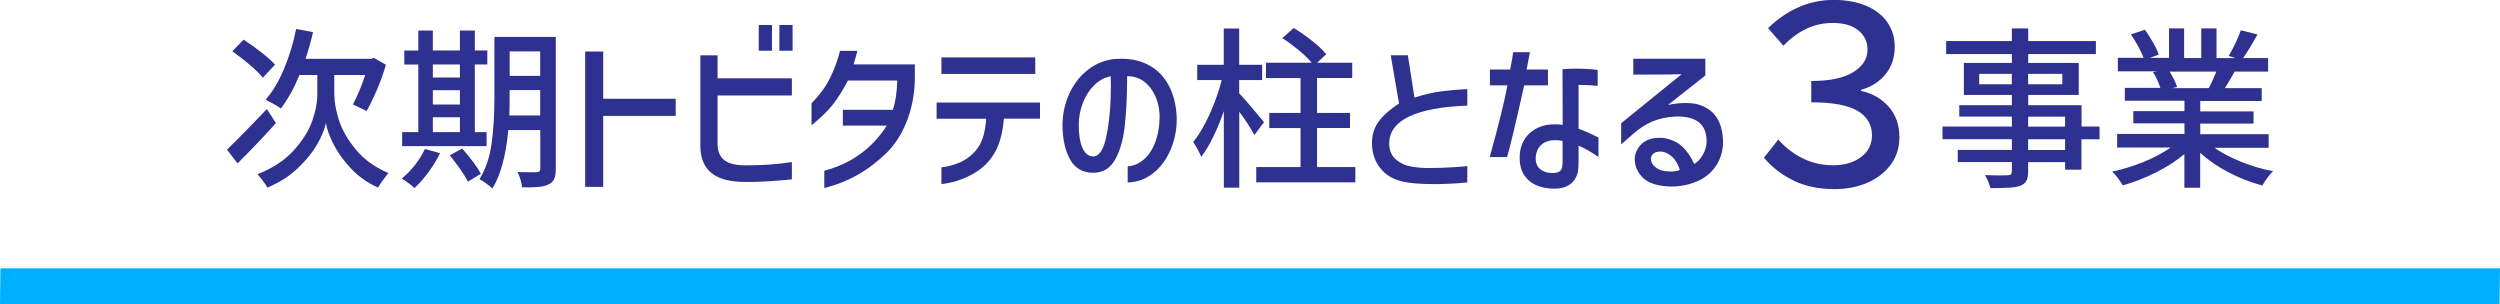
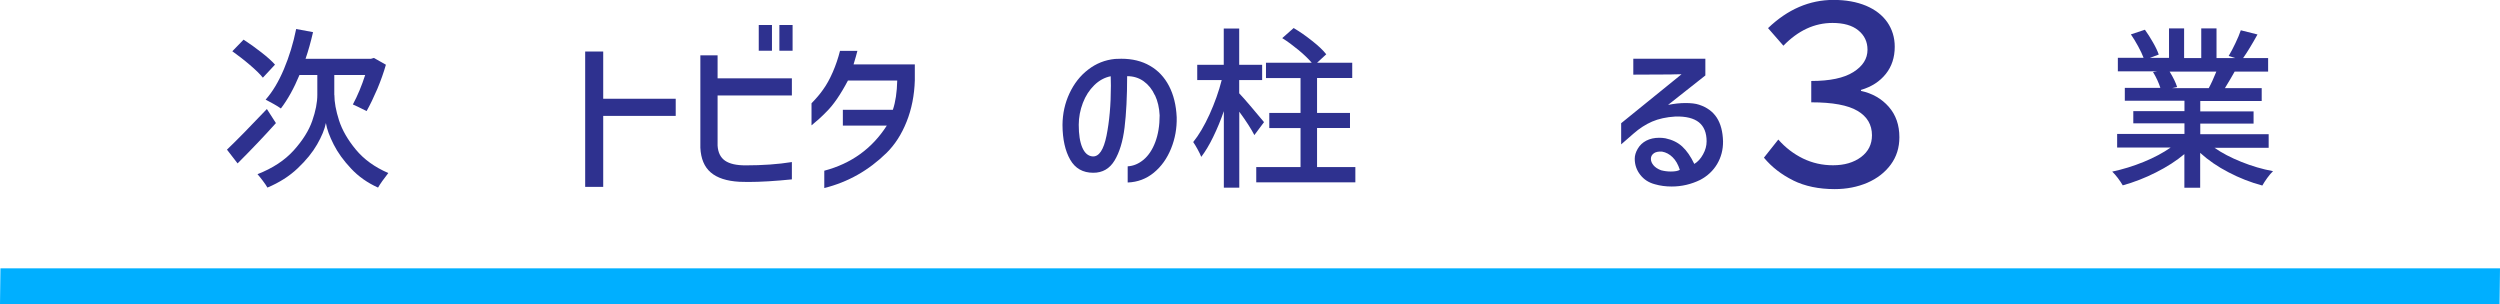
<svg xmlns="http://www.w3.org/2000/svg" viewBox="0 0 280 34.05">
  <g fill="#2e318f">
    <path d="m30.9 13.79c-1.28 1.43-2.71 2.93-4.29 4.51l-1.19-1.54c1.11-1.06 2.6-2.58 4.47-4.55l1.01 1.57zm-1.46-5.09c-.32-.4-.81-.88-1.47-1.44-.65-.56-1.31-1.06-1.95-1.52l1.26-1.3c.66.43 1.33.9 2 1.43.67.52 1.18.98 1.52 1.37zm8.01 1.94c0 .8.17 1.75.52 2.84s.98 2.18 1.88 3.27 2.11 1.97 3.64 2.63c-.52.66-.9 1.2-1.15 1.63-1.18-.53-2.19-1.24-3.02-2.13-.84-.89-1.49-1.79-1.95-2.7s-.76-1.71-.87-2.4c-.14.7-.47 1.5-.98 2.39s-1.23 1.78-2.17 2.67c-.93.89-2.07 1.61-3.4 2.17-.1-.19-.28-.45-.52-.77s-.44-.56-.59-.73c1.71-.67 3.06-1.56 4.06-2.67s1.69-2.21 2.07-3.3.57-2.06.57-2.91v-2.23h-2c-.62 1.5-1.32 2.75-2.08 3.75-.19-.14-.47-.31-.82-.51s-.65-.36-.89-.48c.78-.88 1.46-2.02 2.05-3.42s1.05-2.9 1.37-4.49l1.89.35c-.26 1.13-.54 2.12-.84 2.99h7.31l.35-.1 1.34.76c-.25.88-.57 1.78-.96 2.71-.4.93-.79 1.75-1.2 2.48-.8-.4-1.32-.65-1.54-.74.53-.98.99-2.09 1.38-3.3h-3.46v2.23z" />
-     <path d="m49.29 17.15c-.35.71-.78 1.42-1.3 2.13s-1.04 1.3-1.57 1.78c-.16-.16-.38-.34-.67-.55s-.55-.39-.77-.51c.53-.41 1.03-.92 1.49-1.51s.83-1.19 1.12-1.8l1.71.47zm5.21-2.35v1.57h-9.46v-1.57h1.81v-7.57h-1.57v-1.57h1.57v-2.24h1.63v2.23h3.03v-2.23h1.67v2.23h1.4v1.57h-1.4v7.58zm-2.99-7.58h-3.03v1.46h3.03zm-3.03 2.88v1.61h3.03v-1.61zm0 3.03v1.67h3.03v-1.67zm3.28 3.5c1.04 1.19 1.74 2.14 2.1 2.84l-1.46.87c-.18-.38-.47-.84-.85-1.39-.39-.55-.78-1.07-1.17-1.56zm10.49 2.27c0 .48-.06.86-.18 1.14s-.33.48-.63.61c-.27.14-.63.24-1.09.28-.45.05-1.08.06-1.87.05-.03-.25-.09-.54-.19-.87-.1-.34-.21-.62-.33-.84.31.01.75.02 1.32.02h.82c.16-.01.26-.05.32-.1s.09-.16.09-.31v-4.31h-3.58c-.27 2.89-.87 5.07-1.79 6.55-.14-.16-.37-.34-.67-.56s-.56-.38-.77-.49c.69-1.13 1.14-2.44 1.35-3.94s.32-3.16.32-5v-6.99h6.88v14.77zm-1.75-5.97v-2.84h-3.42v1.03c0 .79-.01 1.39-.04 1.81zm0-7.17h-3.42v2.74h3.42z" />
    <path d="m75.68 12.98h-8.12v7.95h-2.02v-15.16h2.02v5.29h8.12z" />
    <path d="m78.45 6.2h1.92v2.57h8.32v1.92h-8.32v5.62c.05.78.33 1.34.84 1.69s1.27.52 2.29.52c1.9 0 3.63-.12 5.19-.37v1.94c-1.87.19-3.5.29-4.9.29l-.97-.02c-1.43-.08-2.5-.43-3.22-1.05s-1.1-1.54-1.16-2.76v-10.35zm6.53-3.4h1.48v2.88h-1.48v-2.89zm2.31 0h1.48v2.88h-1.48v-2.89z" />
    <path d="m96.03 5.69c-.09.36-.23.87-.43 1.52h6.86v1.79c-.05 1.68-.36 3.23-.92 4.63-.56 1.41-1.31 2.57-2.24 3.49-2.01 1.97-4.33 3.28-6.98 3.94v-1.94c3.03-.8 5.36-2.49 7-5.05h-4.92v-1.77h5.6c.3-.88.46-1.98.49-3.28h-5.52c-.85 1.61-1.66 2.77-2.41 3.5-.54.56-1.1 1.06-1.67 1.52v-2.47c.54-.56.98-1.07 1.3-1.54.38-.52.74-1.17 1.08-1.95s.61-1.58.81-2.38h1.96z" />
-     <path d="m104.9 13.29v-1.81h11.58v1.81h-4.04c-.14 1.5-.44 2.69-.9 3.57-.46.87-1.07 1.59-1.84 2.15-1.26.89-2.68 1.43-4.26 1.61v-1.88c.73-.08 1.44-.27 2.14-.58.83-.39 1.49-.95 1.99-1.68s.79-1.79.88-3.18h-5.56zm.54-6.86h10.51v1.85h-10.51z" />
    <path d="m129.34 10.66c-.3-.66-.72-1.18-1.25-1.56s-1.15-.57-1.85-.57c0 2.29-.1 4.21-.29 5.76s-.57 2.78-1.12 3.69-1.34 1.37-2.38 1.37c-1.17 0-2.03-.49-2.59-1.47s-.85-2.27-.86-3.88c.01-1.27.27-2.45.78-3.54s1.2-1.98 2.09-2.66c.89-.69 1.89-1.09 3.02-1.2.16-.01.39-.02.7-.02 1.23 0 2.3.26 3.21.79.91.52 1.62 1.28 2.13 2.26s.8 2.15.86 3.5c.03 1.23-.18 2.4-.63 3.51s-1.09 2.01-1.93 2.7-1.82 1.06-2.93 1.1v-1.81c.65-.04 1.24-.29 1.79-.75.54-.46.98-1.11 1.3-1.96s.49-1.85.49-3c-.04-.84-.21-1.59-.52-2.25zm-5.41 4.54c.32-1.59.49-3.46.49-5.61l-.02-1.05c-.67.13-1.29.46-1.84 1s-.98 1.2-1.28 1.99-.46 1.61-.46 2.45c0 1.08.13 1.92.4 2.55.27.62.65.95 1.16.99.71.04 1.23-.74 1.55-2.32z" />
    <path d="m140.49 15.13c-.34-.66-.9-1.54-1.69-2.62v8.51h-1.73v-8.57c-.36 1.04-.76 2-1.2 2.9-.43.89-.88 1.63-1.33 2.22-.09-.23-.22-.51-.4-.83-.17-.32-.34-.59-.5-.83.63-.78 1.24-1.81 1.83-3.1.58-1.29 1.04-2.57 1.36-3.84h-2.74v-1.71h2.97v-4.06h1.73v4.06h2.57v1.71h-2.57v1.48c.3.31.75.82 1.36 1.54.61.71 1.08 1.28 1.42 1.69l-1.09 1.46zm11.31 3.58v1.71h-11.1v-1.71h4.96v-4.37h-3.5v-1.69h3.5v-3.91h-3.87v-1.71h5.13c-.38-.44-.87-.92-1.49-1.43s-1.22-.96-1.82-1.33l1.28-1.13c.69.41 1.38.89 2.07 1.44.69.54 1.22 1.04 1.58 1.5l-1.03.95h3.94v1.71h-3.94v3.91h3.69v1.69h-3.69v4.37h4.28z" />
-     <path d="m164.35 11.83c-2.86.1-5.04.51-6.53 1.22s-2.23 1.72-2.23 3.03c0 .8.29 1.43.87 1.88.45.35.98.58 1.58.69s1.26.17 1.97.17c.84 0 1.71-.03 2.6-.08s1.47-.1 1.73-.14v1.83c-1.28.13-2.51.19-3.69.19-1.65 0-2.9-.11-3.75-.33-1.01-.26-1.8-.78-2.38-1.55-.58-.78-.86-1.68-.86-2.7 0-.96.26-1.78.78-2.47s1.27-1.35 2.25-1.98l-.93-5.4h1.92l.74 4.74c1.06-.34 2.04-.57 2.93-.69s1.89-.21 2.99-.26v1.85z" />
-     <path d="m166.87 9.56v-1.77h2.27c.17-.84.28-1.49.33-1.94h1.88c-.16.86-.28 1.5-.37 1.94h2.39v1.77h-2.66c-.97 4.34-1.61 7.02-1.92 8.03h-1.94c1-3.6 1.66-6.28 1.98-8.03zm8.12-1.81c.47-.04.98-.06 1.54-.06.89 0 1.7.05 2.41.14v1.79c-.49-.06-1.21-.1-2.14-.12v4.92c.7.25 1.44.58 2.23.99v2.18c-.76-.54-1.51-.97-2.23-1.28v1.85c0 .53-.04.94-.11 1.21-.07.28-.18.52-.32.73-.47.69-1.23 1.03-2.29 1.03-.6 0-1.15-.08-1.65-.25-.71-.23-1.26-.62-1.65-1.17-.39-.54-.58-1.22-.58-2.04 0-1.14.37-2.05 1.1-2.73s1.68-1.02 2.85-1.02c.27 0 .56.02.87.06l-.02-6.22zm-.34 11.46c.16-.11.26-.26.3-.45s.06-.48.06-.86v-2.12c-.26-.05-.53-.08-.82-.08-.65 0-1.16.17-1.54.5s-.6.8-.65 1.41c-.03.61.15 1.06.51 1.34.37.29.81.43 1.33.43.38 0 .64-.05.81-.17z" />
    <path d="m182.92 6.58h8.08v1.87l-4.18 3.3c.69-.14 1.34-.21 1.96-.21s1.14.06 1.52.19c.88.29 1.54.77 1.98 1.45s.67 1.56.7 2.65c.01.93-.21 1.78-.66 2.54s-1.09 1.35-1.9 1.78c-1.01.49-2.07.74-3.19.74-.66 0-1.28-.08-1.87-.25-.69-.18-1.24-.53-1.65-1.06-.41-.52-.62-1.12-.62-1.8 0-.36.11-.73.33-1.11.23-.4.56-.71.97-.92s.89-.32 1.44-.32c.23 0 .47.02.7.06.75.16 1.38.46 1.88.92s.95 1.11 1.35 1.95c.39-.23.72-.59.98-1.07.27-.48.4-.96.4-1.46 0-.96-.29-1.67-.86-2.13-.58-.46-1.45-.68-2.63-.65-1.02.06-1.9.26-2.62.57-.73.32-1.41.76-2.06 1.33l-1.4 1.22v-2.37l6.76-5.48c-.44 0-.85 0-1.22.02l-4.18.02v-1.79zm2.31 10.59c-.22.16-.33.36-.33.62s.1.49.29.72.48.42.85.56c.35.09.71.14 1.09.14.47 0 .8-.06 1.01-.19-.19-.6-.46-1.07-.81-1.41-.34-.34-.74-.55-1.18-.63-.4-.03-.71.04-.93.19z" />
    <path d="m200.85 20.21c-1.32-.65-2.42-1.5-3.29-2.55l1.61-2.03c.8.91 1.72 1.61 2.76 2.12 1.05.51 2.17.76 3.37.76 1.28 0 2.32-.31 3.14-.92.81-.61 1.22-1.42 1.22-2.44 0-1.18-.54-2.1-1.61-2.73-1.07-.64-2.8-.96-5.19-.96v-2.39c2.09 0 3.66-.33 4.72-1s1.58-1.5 1.58-2.5c0-.89-.34-1.61-1.03-2.17-.68-.56-1.65-.83-2.89-.83-2.02 0-3.85.85-5.5 2.55l-1.72-1.97c2.2-2.11 4.65-3.16 7.33-3.16 1.39 0 2.6.22 3.64.65 1.04.44 1.83 1.05 2.39 1.85.55.8.83 1.71.83 2.75 0 1.18-.33 2.2-1 3.04s-1.59 1.44-2.78 1.79v.11c1.28.28 2.31.87 3.11 1.78s1.19 2.05 1.19 3.41c0 1.17-.32 2.19-.97 3.07s-1.52 1.55-2.62 2.03c-1.1.47-2.32.71-3.65.71-1.78 0-3.33-.32-4.65-.97z" />
-     <path d="m235.14 15.6h-2.02v3.4h-1.83v-.84h-4.14v1.01c0 .49-.07.86-.2 1.1-.14.24-.37.42-.71.55-.31.1-.71.17-1.19.2s-1.19.05-2.12.05c-.05-.21-.14-.45-.25-.74-.12-.29-.24-.52-.37-.72.83.03 1.43.04 1.79.04l.76-.02c.18-.01.3-.05.37-.11.06-.06.1-.17.1-.34v-1.03h-6.06v-1.36h6.06v-1.2h-7.77v-1.42h7.77v-1.11h-5.89v-1.28h5.89v-1.15h-5.38v-3.58h5.38v-.99h-7.36v-1.46h7.36v-1.42h1.83v1.42h7.58v1.46h-7.58v.99h5.66v3.58h-5.66v1.15h5.97v2.39h2.02v1.42zm-13.47-6.16h3.65v-1.17h-3.65zm9.31-1.17h-3.83v1.17h3.83zm-3.83 4.8v1.11h4.14v-1.11zm4.14 3.73v-1.2h-4.14v1.2z" />
    <path d="m247.99 16.53c.85.6 1.87 1.13 3.04 1.6s2.35.82 3.55 1.04c-.19.18-.41.43-.64.75s-.42.61-.56.86c-1.3-.35-2.56-.84-3.78-1.48-1.22-.63-2.28-1.36-3.18-2.18v3.91h-1.77v-3.77c-.89.75-1.95 1.43-3.18 2.05-1.22.62-2.46 1.1-3.72 1.45-.14-.25-.33-.52-.55-.82-.23-.3-.44-.54-.63-.72 1.18-.25 2.35-.61 3.53-1.09 1.17-.48 2.18-1.02 3.02-1.61h-6v-1.52h7.54v-1.19h-5.73v-1.36h5.73v-1.17h-6.68v-1.44h3.98c-.18-.57-.45-1.16-.82-1.77l.47-.08h-4.41v-1.52h2.88c-.14-.38-.35-.81-.61-1.29-.27-.49-.53-.93-.81-1.33l1.57-.52c.31.43.61.9.91 1.43.3.52.51.97.64 1.35l-.99.37h2.14v-3.3h1.69v3.32h1.92v-3.32h1.71v3.32h2.1l-.74-.23c.25-.41.5-.89.76-1.44.26-.54.46-1.02.6-1.44l1.87.47c-.6 1.08-1.13 1.96-1.61 2.64h2.8v1.52h-3.75c-.25.45-.61 1.07-1.09 1.85h4.12v1.44h-6.88v1.17h5.97v1.36h-5.97v1.19h7.66v1.52h-6.08zm-4.99-8.51c.41.67.69 1.25.84 1.73l-.56.12h4.1c.26-.47.54-1.08.85-1.85z" />
  </g>
  <path d="m279.95 34.05h-279.95l.05-4h279.95z" fill="#00afff" />
</svg>